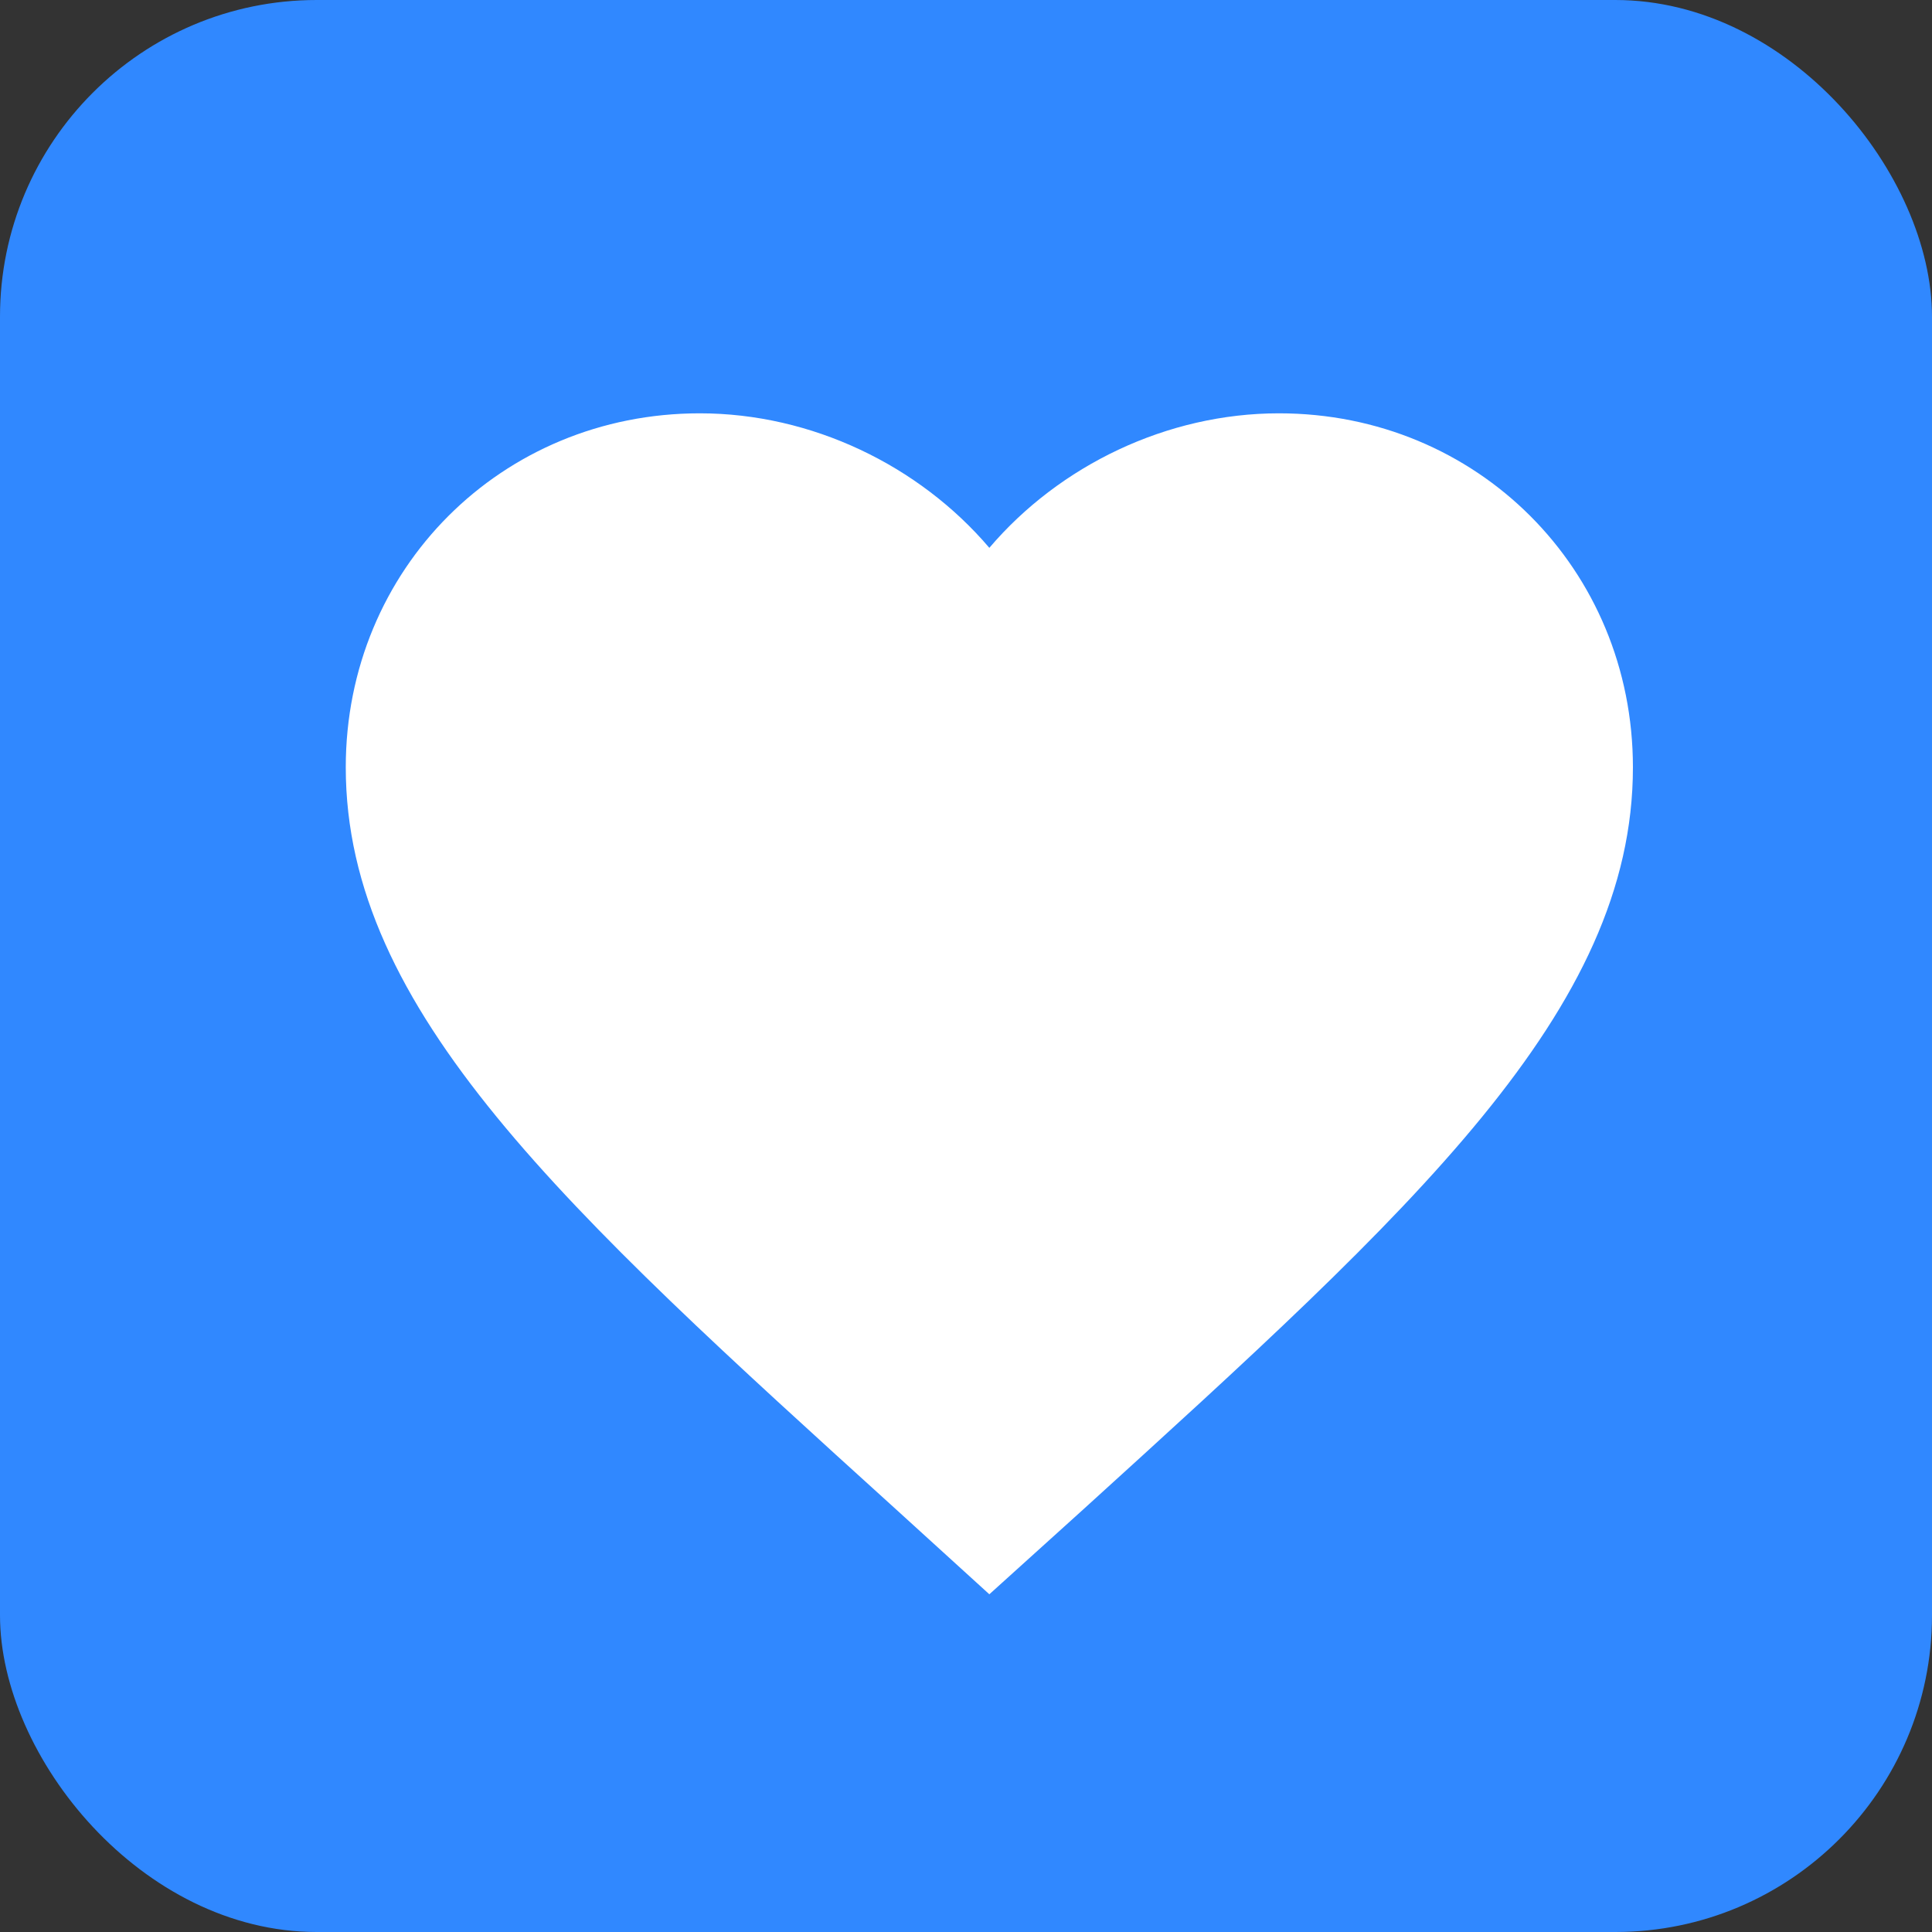
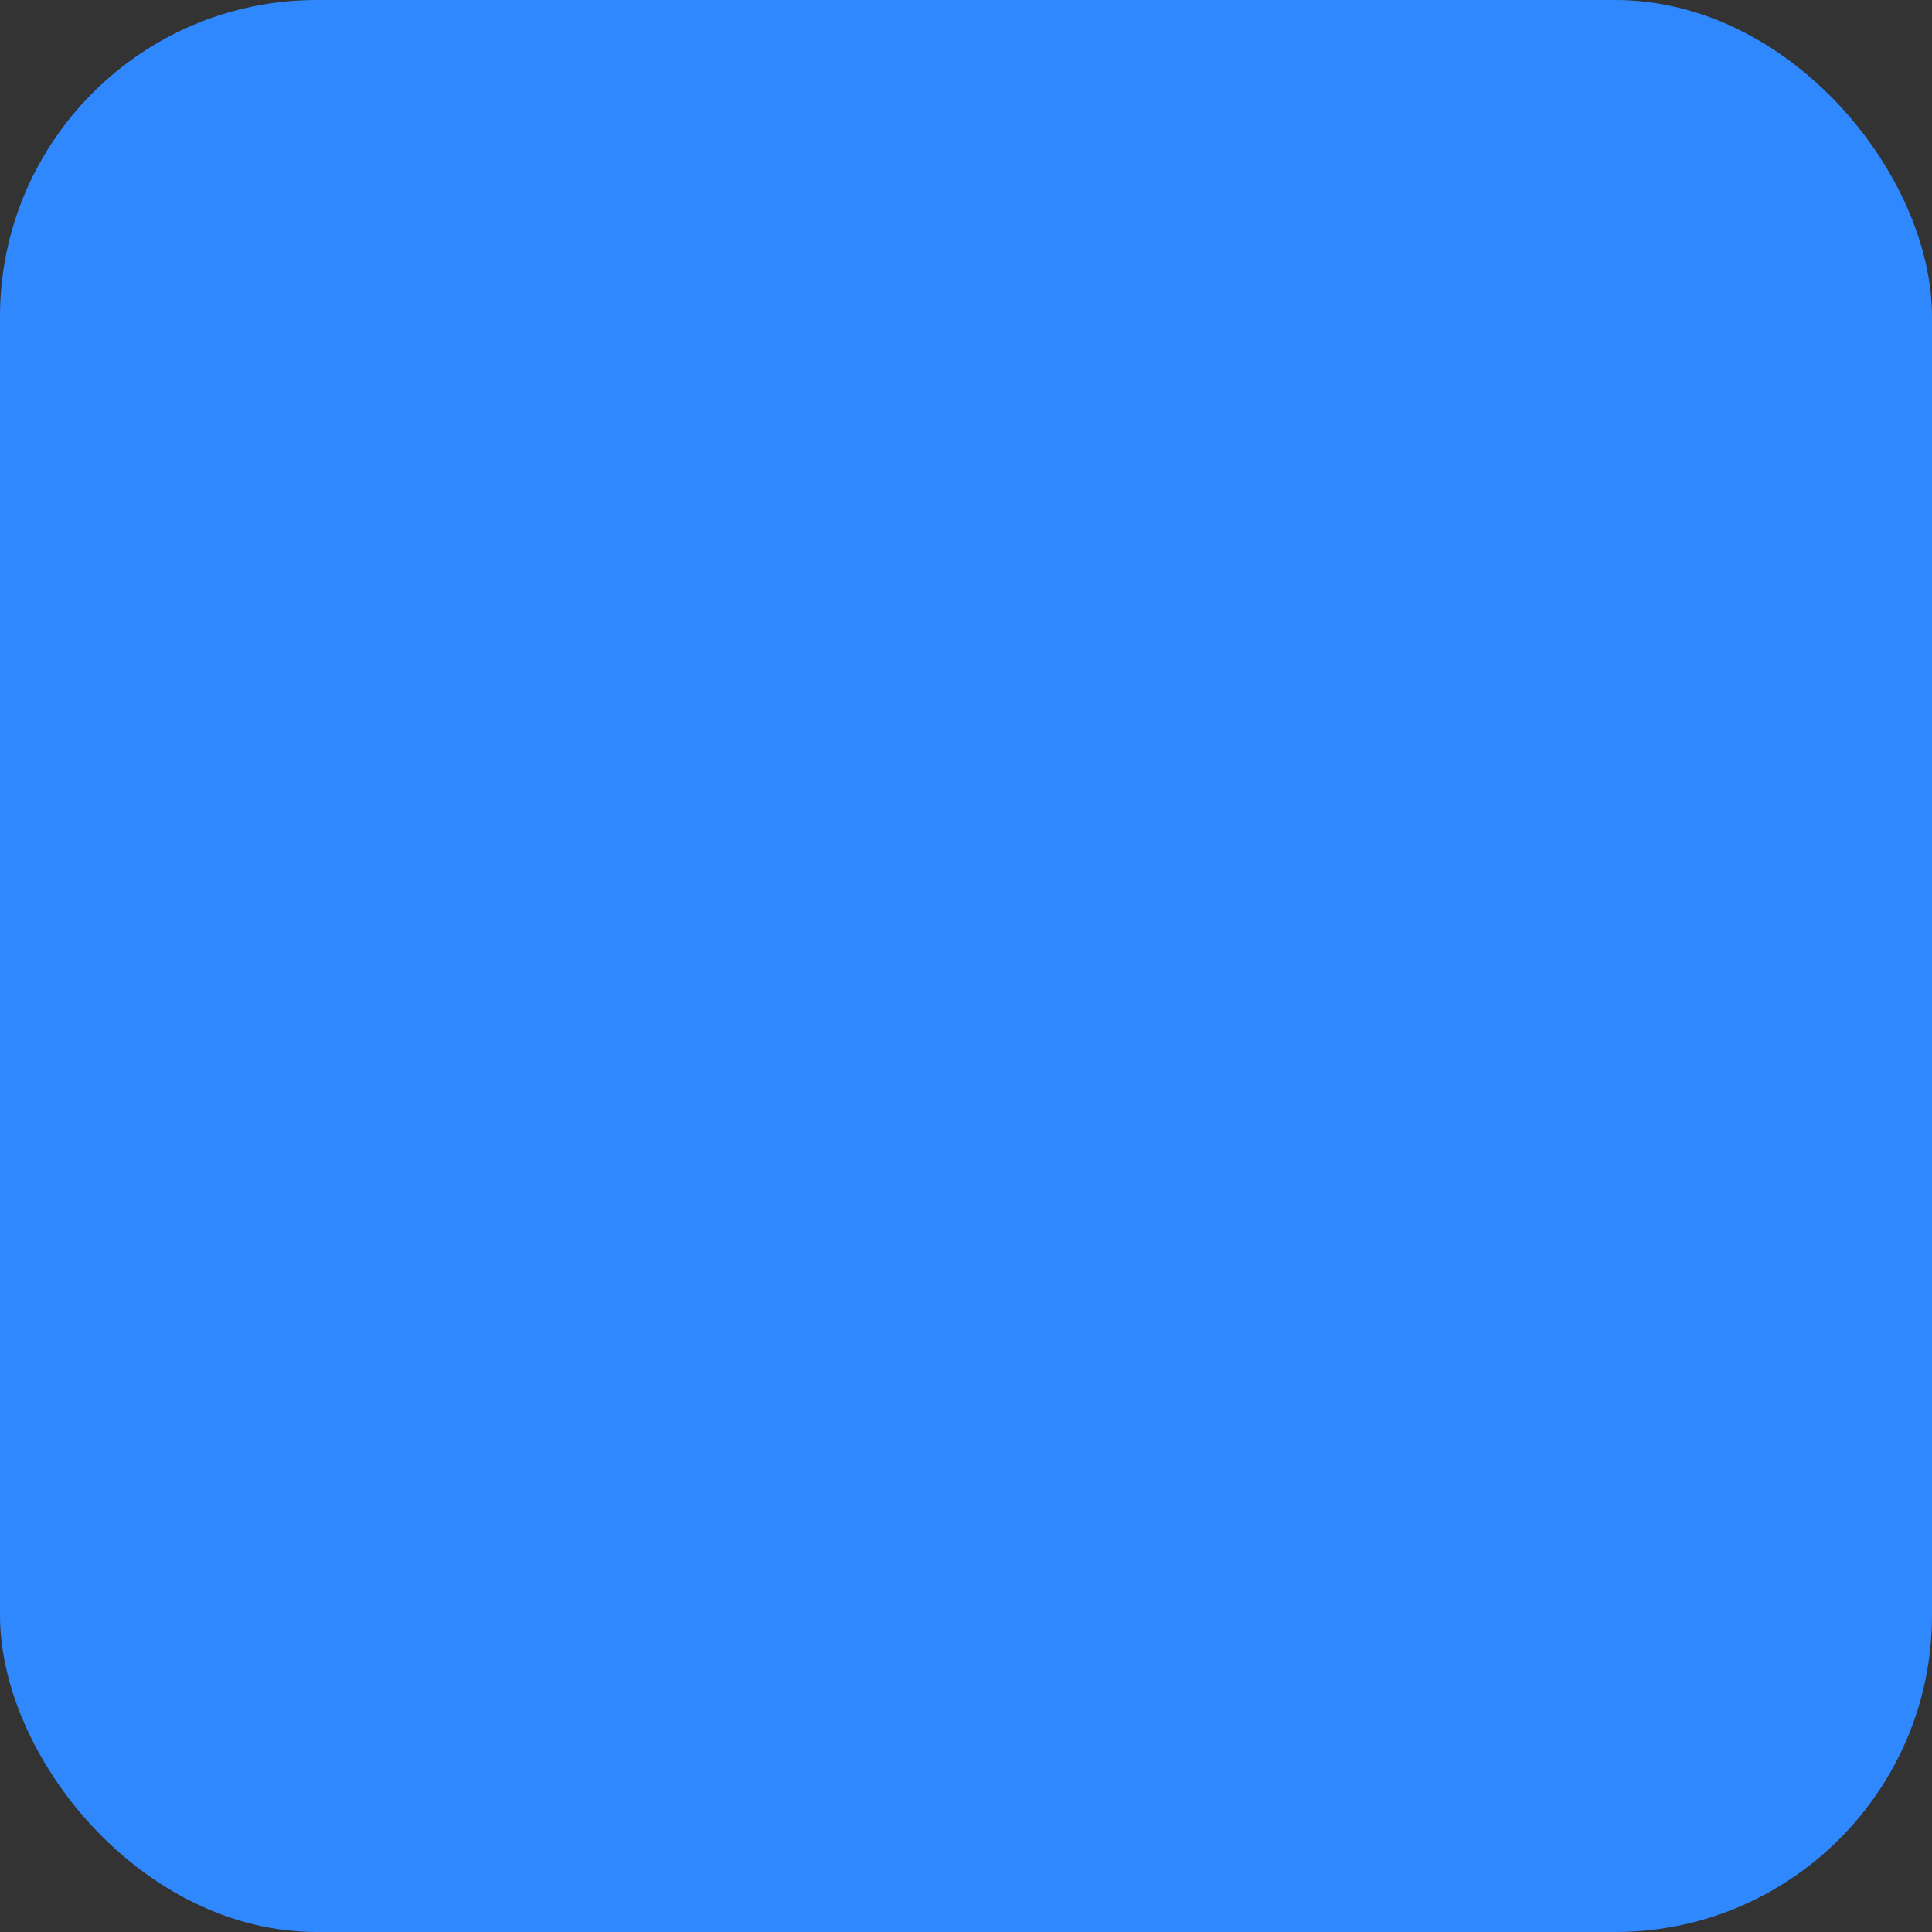
<svg xmlns="http://www.w3.org/2000/svg" width="61" height="61" viewBox="0 0 61 61" fill="none">
  <rect x="0" y="0" width="61" height="61" fill="#333333" stroke="none" />
  <rect width="61" height="61" rx="10" fill="#3088FF" />
  <g clip-path="url(#clip0_14386_2263)">
-     <path d="M31.237 50.337L28.29 47.655C17.826 38.166 10.917 31.907 10.917 24.226C10.917 17.967 15.834 13.05 22.093 13.05C25.628 13.05 29.022 14.696 31.237 17.297C33.452 14.696 36.845 13.05 40.381 13.05C46.639 13.05 51.557 17.967 51.557 24.226C51.557 31.907 44.648 38.166 34.183 47.675L31.237 50.337Z" fill="white" />
+     <path d="M31.237 50.337L28.29 47.655C17.826 38.166 10.917 31.907 10.917 24.226C10.917 17.967 15.834 13.05 22.093 13.05C25.628 13.05 29.022 14.696 31.237 17.297C33.452 14.696 36.845 13.05 40.381 13.05C46.639 13.05 51.557 17.967 51.557 24.226L31.237 50.337Z" fill="white" />
  </g>
  <defs>
    <clipPath id="clip0_14386_2263">
-       <rect width="47" height="47" fill="white" transform="translate(7 7)" />
-     </clipPath>
+       </clipPath>
  </defs>
</svg>